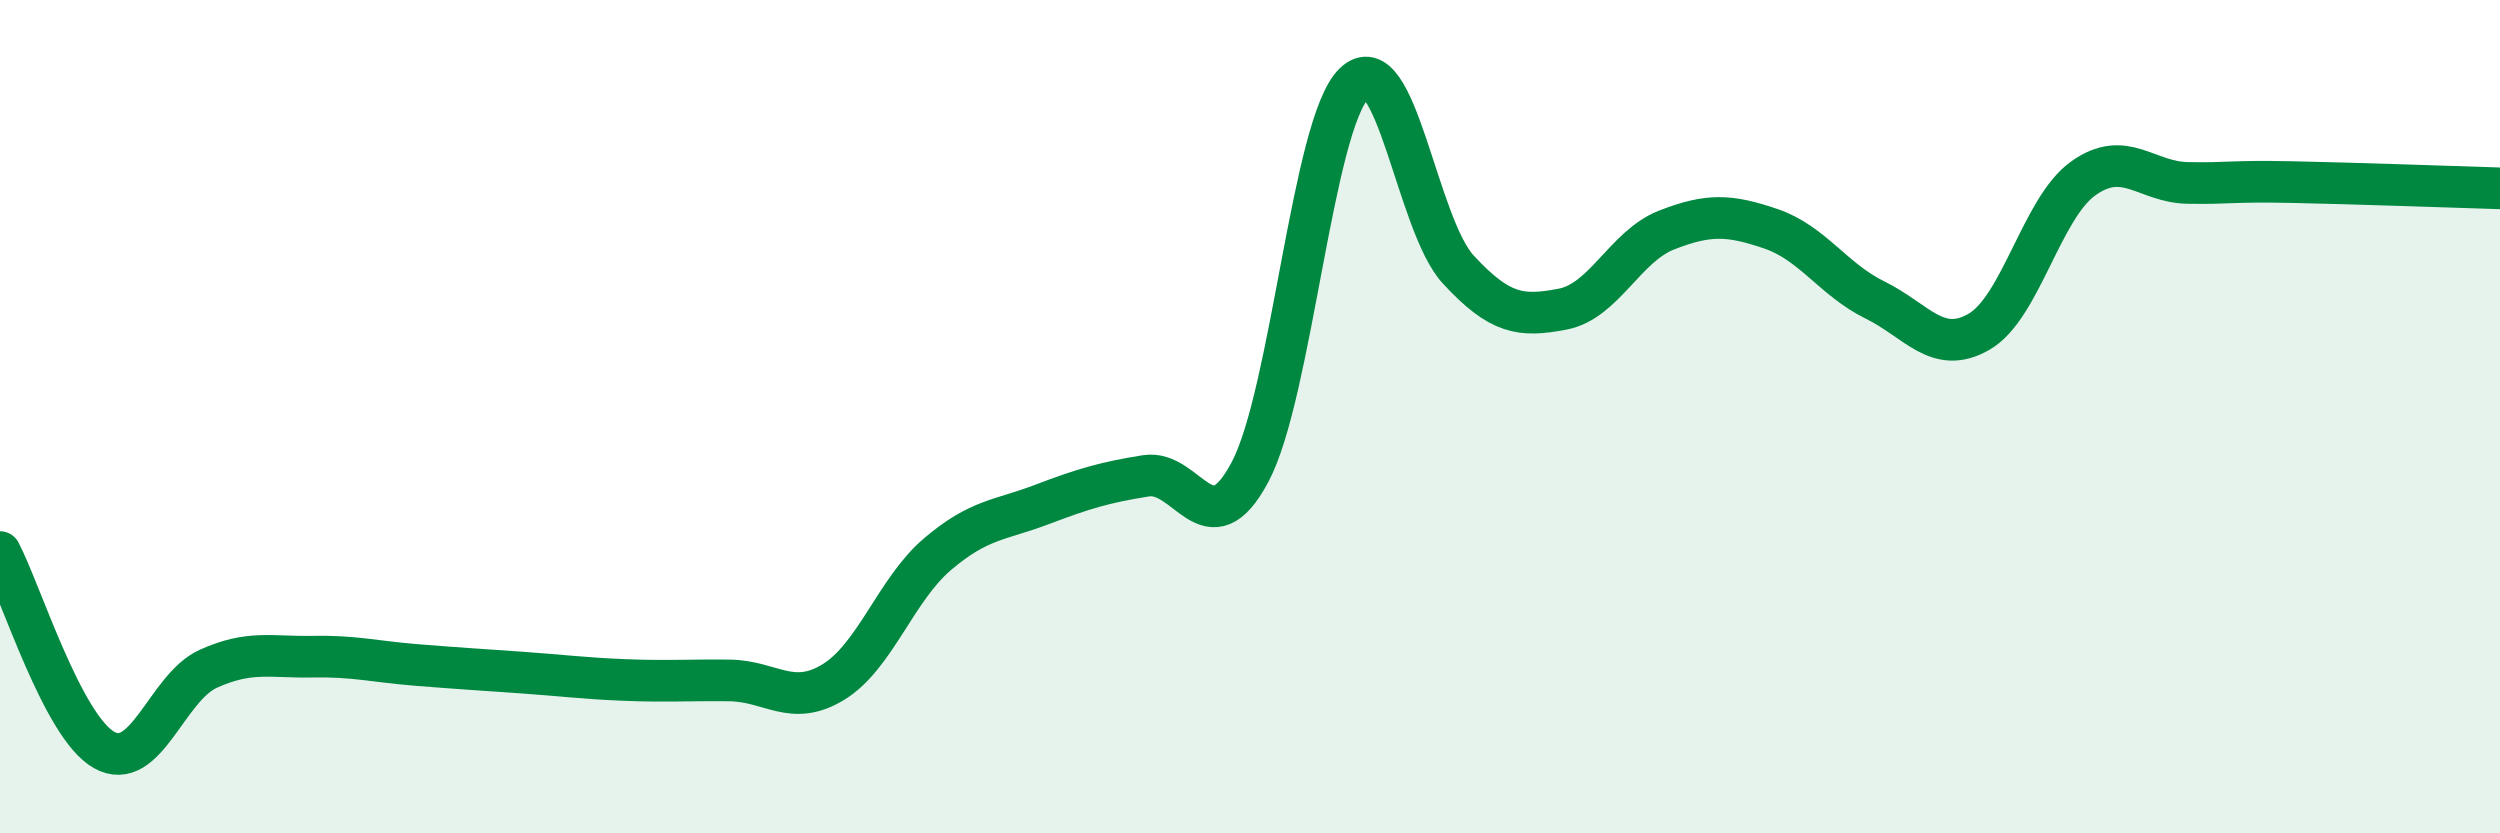
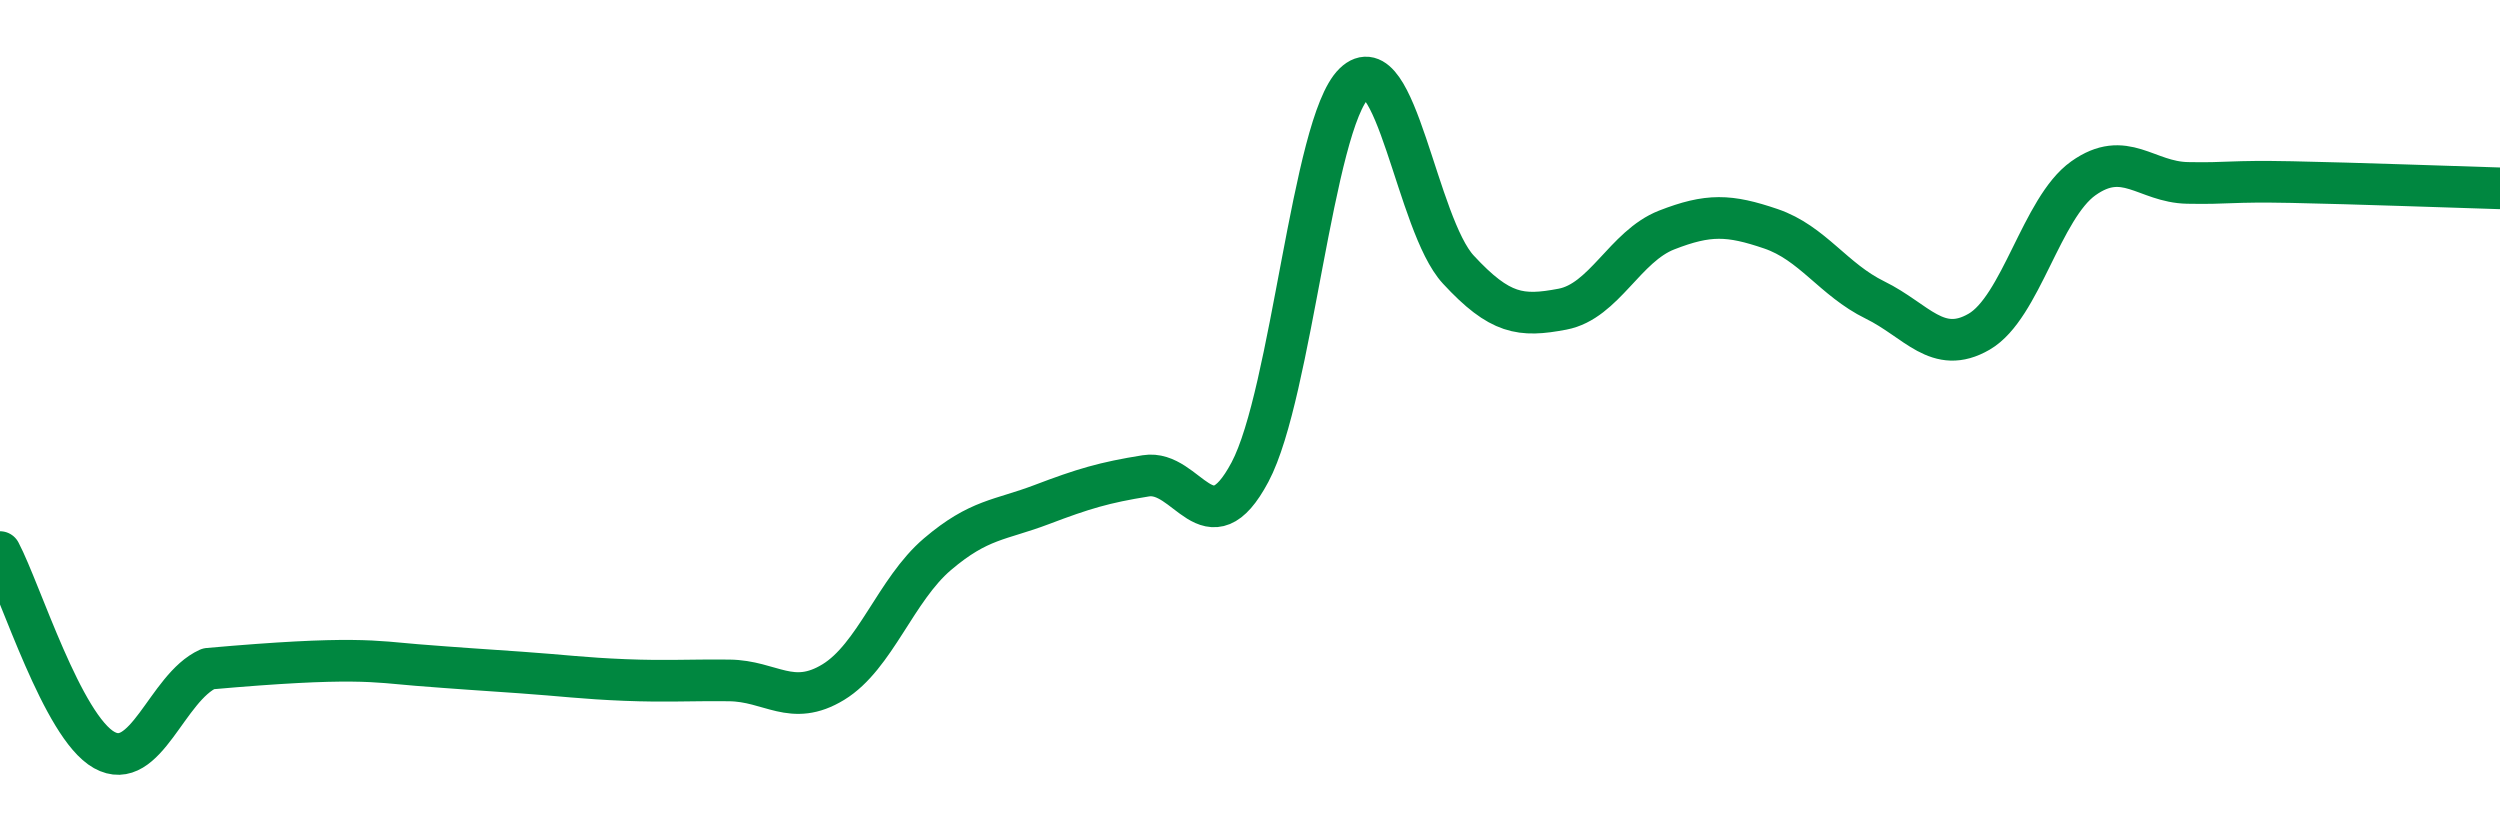
<svg xmlns="http://www.w3.org/2000/svg" width="60" height="20" viewBox="0 0 60 20">
-   <path d="M 0,13.25 C 0.5,14.2 1.5,17.44 2.5,18 C 3.5,18.56 4,16.5 5,16.05 C 6,15.6 6.5,15.78 7.5,15.76 C 8.5,15.74 9,15.88 10,15.96 C 11,16.04 11.5,16.07 12.5,16.14 C 13.5,16.21 14,16.28 15,16.32 C 16,16.36 16.5,16.32 17.5,16.33 C 18.5,16.34 19,16.98 20,16.37 C 21,15.76 21.5,14.15 22.5,13.3 C 23.5,12.45 24,12.49 25,12.11 C 26,11.73 26.5,11.58 27.5,11.42 C 28.5,11.26 29,13.21 30,11.33 C 31,9.45 31.5,2.97 32.5,2 C 33.5,1.03 34,5.39 35,6.47 C 36,7.55 36.5,7.61 37.5,7.42 C 38.5,7.23 39,5.91 40,5.52 C 41,5.13 41.5,5.15 42.5,5.49 C 43.5,5.83 44,6.71 45,7.2 C 46,7.69 46.5,8.54 47.5,7.96 C 48.5,7.38 49,4.99 50,4.28 C 51,3.57 51.5,4.37 52.5,4.39 C 53.5,4.41 53.5,4.34 55,4.37 C 56.5,4.4 59,4.49 60,4.52L60 20L0 20Z" fill="#008740" opacity="0.1" stroke-linecap="round" stroke-linejoin="round" />
-   <path d="M 0,13.25 C 0.5,14.2 1.5,17.44 2.5,18 C 3.5,18.56 4,16.5 5,16.05 C 6,15.6 6.5,15.78 7.5,15.76 C 8.5,15.74 9,15.88 10,15.96 C 11,16.04 11.5,16.07 12.5,16.14 C 13.5,16.21 14,16.28 15,16.32 C 16,16.36 16.5,16.32 17.5,16.33 C 18.5,16.34 19,16.98 20,16.37 C 21,15.76 21.5,14.15 22.5,13.3 C 23.5,12.45 24,12.49 25,12.11 C 26,11.73 26.5,11.58 27.5,11.42 C 28.5,11.26 29,13.21 30,11.33 C 31,9.45 31.5,2.97 32.5,2 C 33.5,1.03 34,5.39 35,6.47 C 36,7.55 36.5,7.61 37.5,7.42 C 38.5,7.23 39,5.91 40,5.52 C 41,5.13 41.5,5.15 42.5,5.49 C 43.5,5.83 44,6.71 45,7.2 C 46,7.69 46.5,8.54 47.5,7.96 C 48.5,7.38 49,4.99 50,4.28 C 51,3.57 51.5,4.37 52.5,4.39 C 53.5,4.41 53.5,4.34 55,4.37 C 56.5,4.4 59,4.49 60,4.52" stroke="#008740" stroke-width="1" fill="none" stroke-linecap="round" stroke-linejoin="round" />
+   <path d="M 0,13.25 C 0.5,14.2 1.5,17.44 2.5,18 C 3.5,18.56 4,16.5 5,16.05 C 8.5,15.74 9,15.88 10,15.96 C 11,16.04 11.5,16.07 12.5,16.14 C 13.5,16.21 14,16.28 15,16.32 C 16,16.36 16.5,16.32 17.5,16.33 C 18.5,16.34 19,16.98 20,16.37 C 21,15.76 21.5,14.15 22.5,13.3 C 23.5,12.45 24,12.49 25,12.11 C 26,11.73 26.5,11.58 27.5,11.42 C 28.5,11.26 29,13.21 30,11.33 C 31,9.45 31.5,2.97 32.5,2 C 33.5,1.03 34,5.39 35,6.47 C 36,7.55 36.5,7.61 37.5,7.42 C 38.5,7.23 39,5.91 40,5.52 C 41,5.13 41.5,5.15 42.5,5.49 C 43.5,5.83 44,6.71 45,7.2 C 46,7.69 46.5,8.54 47.5,7.96 C 48.5,7.38 49,4.99 50,4.28 C 51,3.57 51.5,4.37 52.5,4.39 C 53.5,4.41 53.5,4.34 55,4.37 C 56.5,4.4 59,4.49 60,4.52" stroke="#008740" stroke-width="1" fill="none" stroke-linecap="round" stroke-linejoin="round" />
</svg>